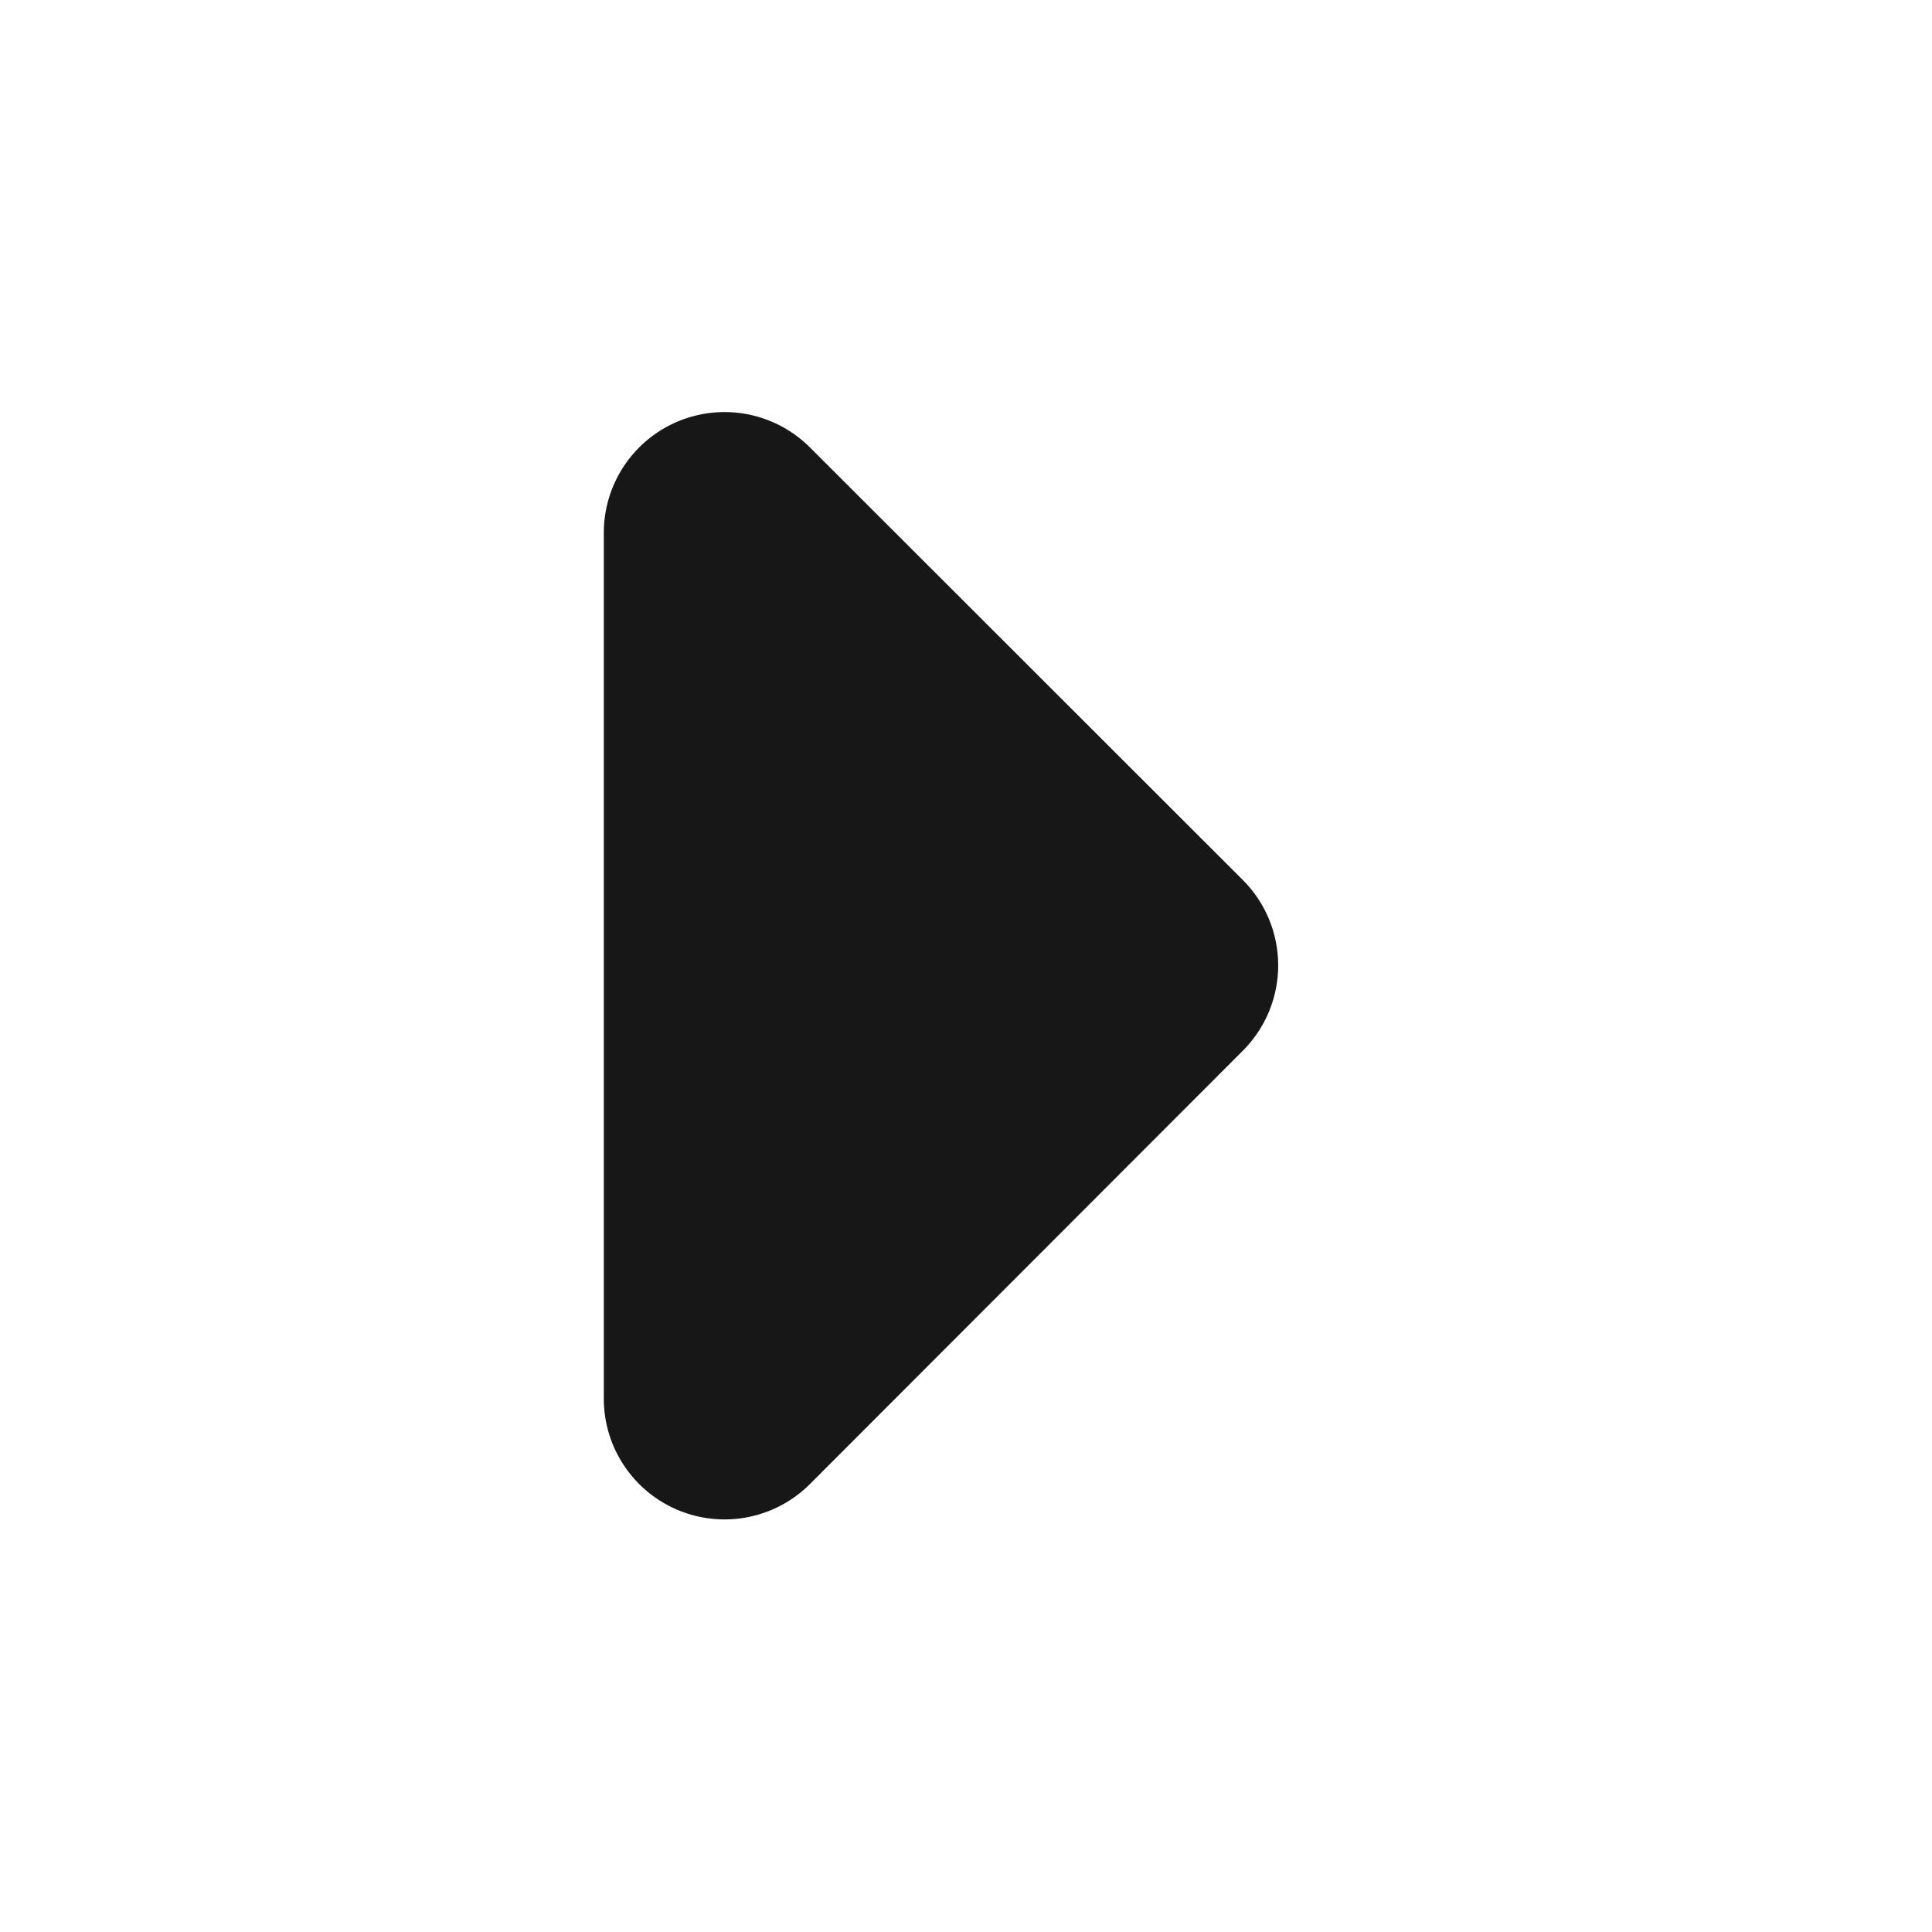
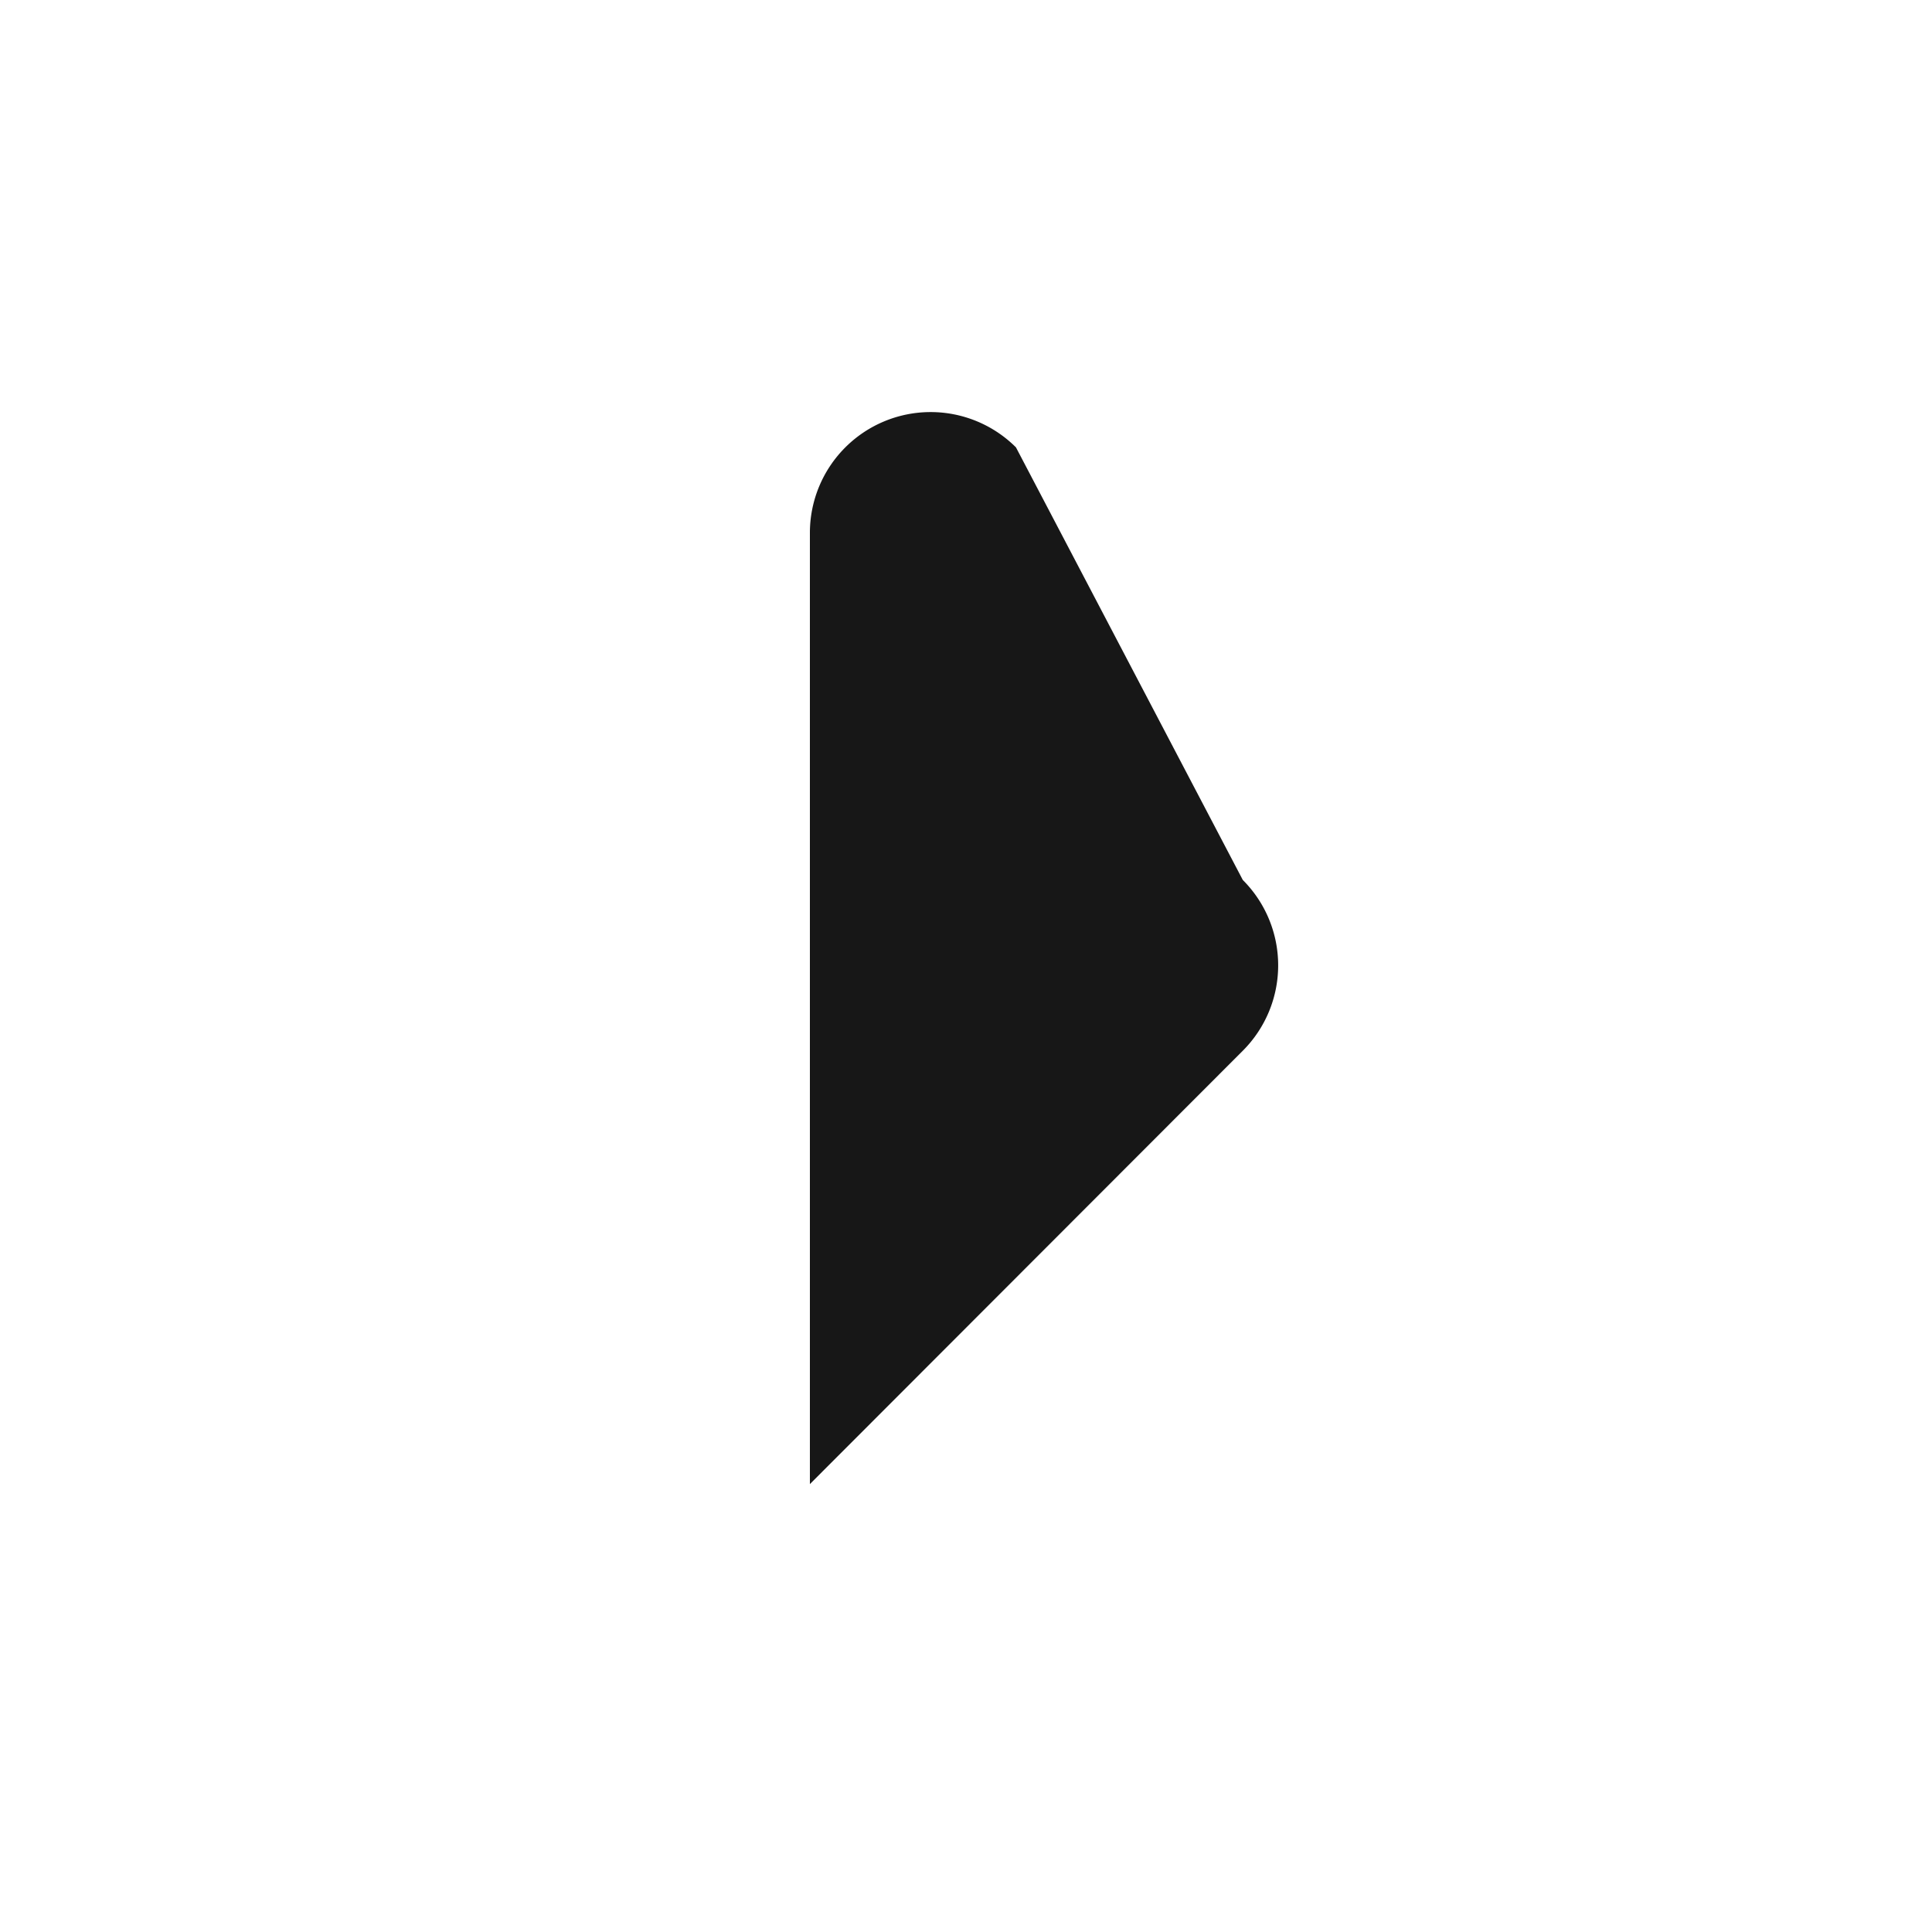
<svg xmlns="http://www.w3.org/2000/svg" width="30" height="30" viewBox="0 0 30 30">
  <g id="_Icon_-_R" data-name="💚 Icon - R" transform="translate(30) rotate(90)">
    <g id="_Icon" data-name="💚 Icon" transform="translate(0 0)">
-       <rect id="Base" width="30" height="30" transform="translate(0 0)" fill="none" />
      <g id="arrow-down-3" transform="translate(6.395 10.152)">
-         <path id="_Color" data-name="↳ 🎨Color" d="M18.061,1.686a1.875,1.875,0,0,1-1.325,3.2H3.289a1.875,1.875,0,0,1-1.326-3.2L8.68-5.036a1.875,1.875,0,0,1,2.652,0Z" transform="translate(-1.411 5.586)" fill="#171717" />
+         <path id="_Color" data-name="↳ 🎨Color" d="M18.061,1.686H3.289a1.875,1.875,0,0,1-1.326-3.2L8.68-5.036a1.875,1.875,0,0,1,2.652,0Z" transform="translate(-1.411 5.586)" fill="#171717" />
      </g>
    </g>
  </g>
</svg>